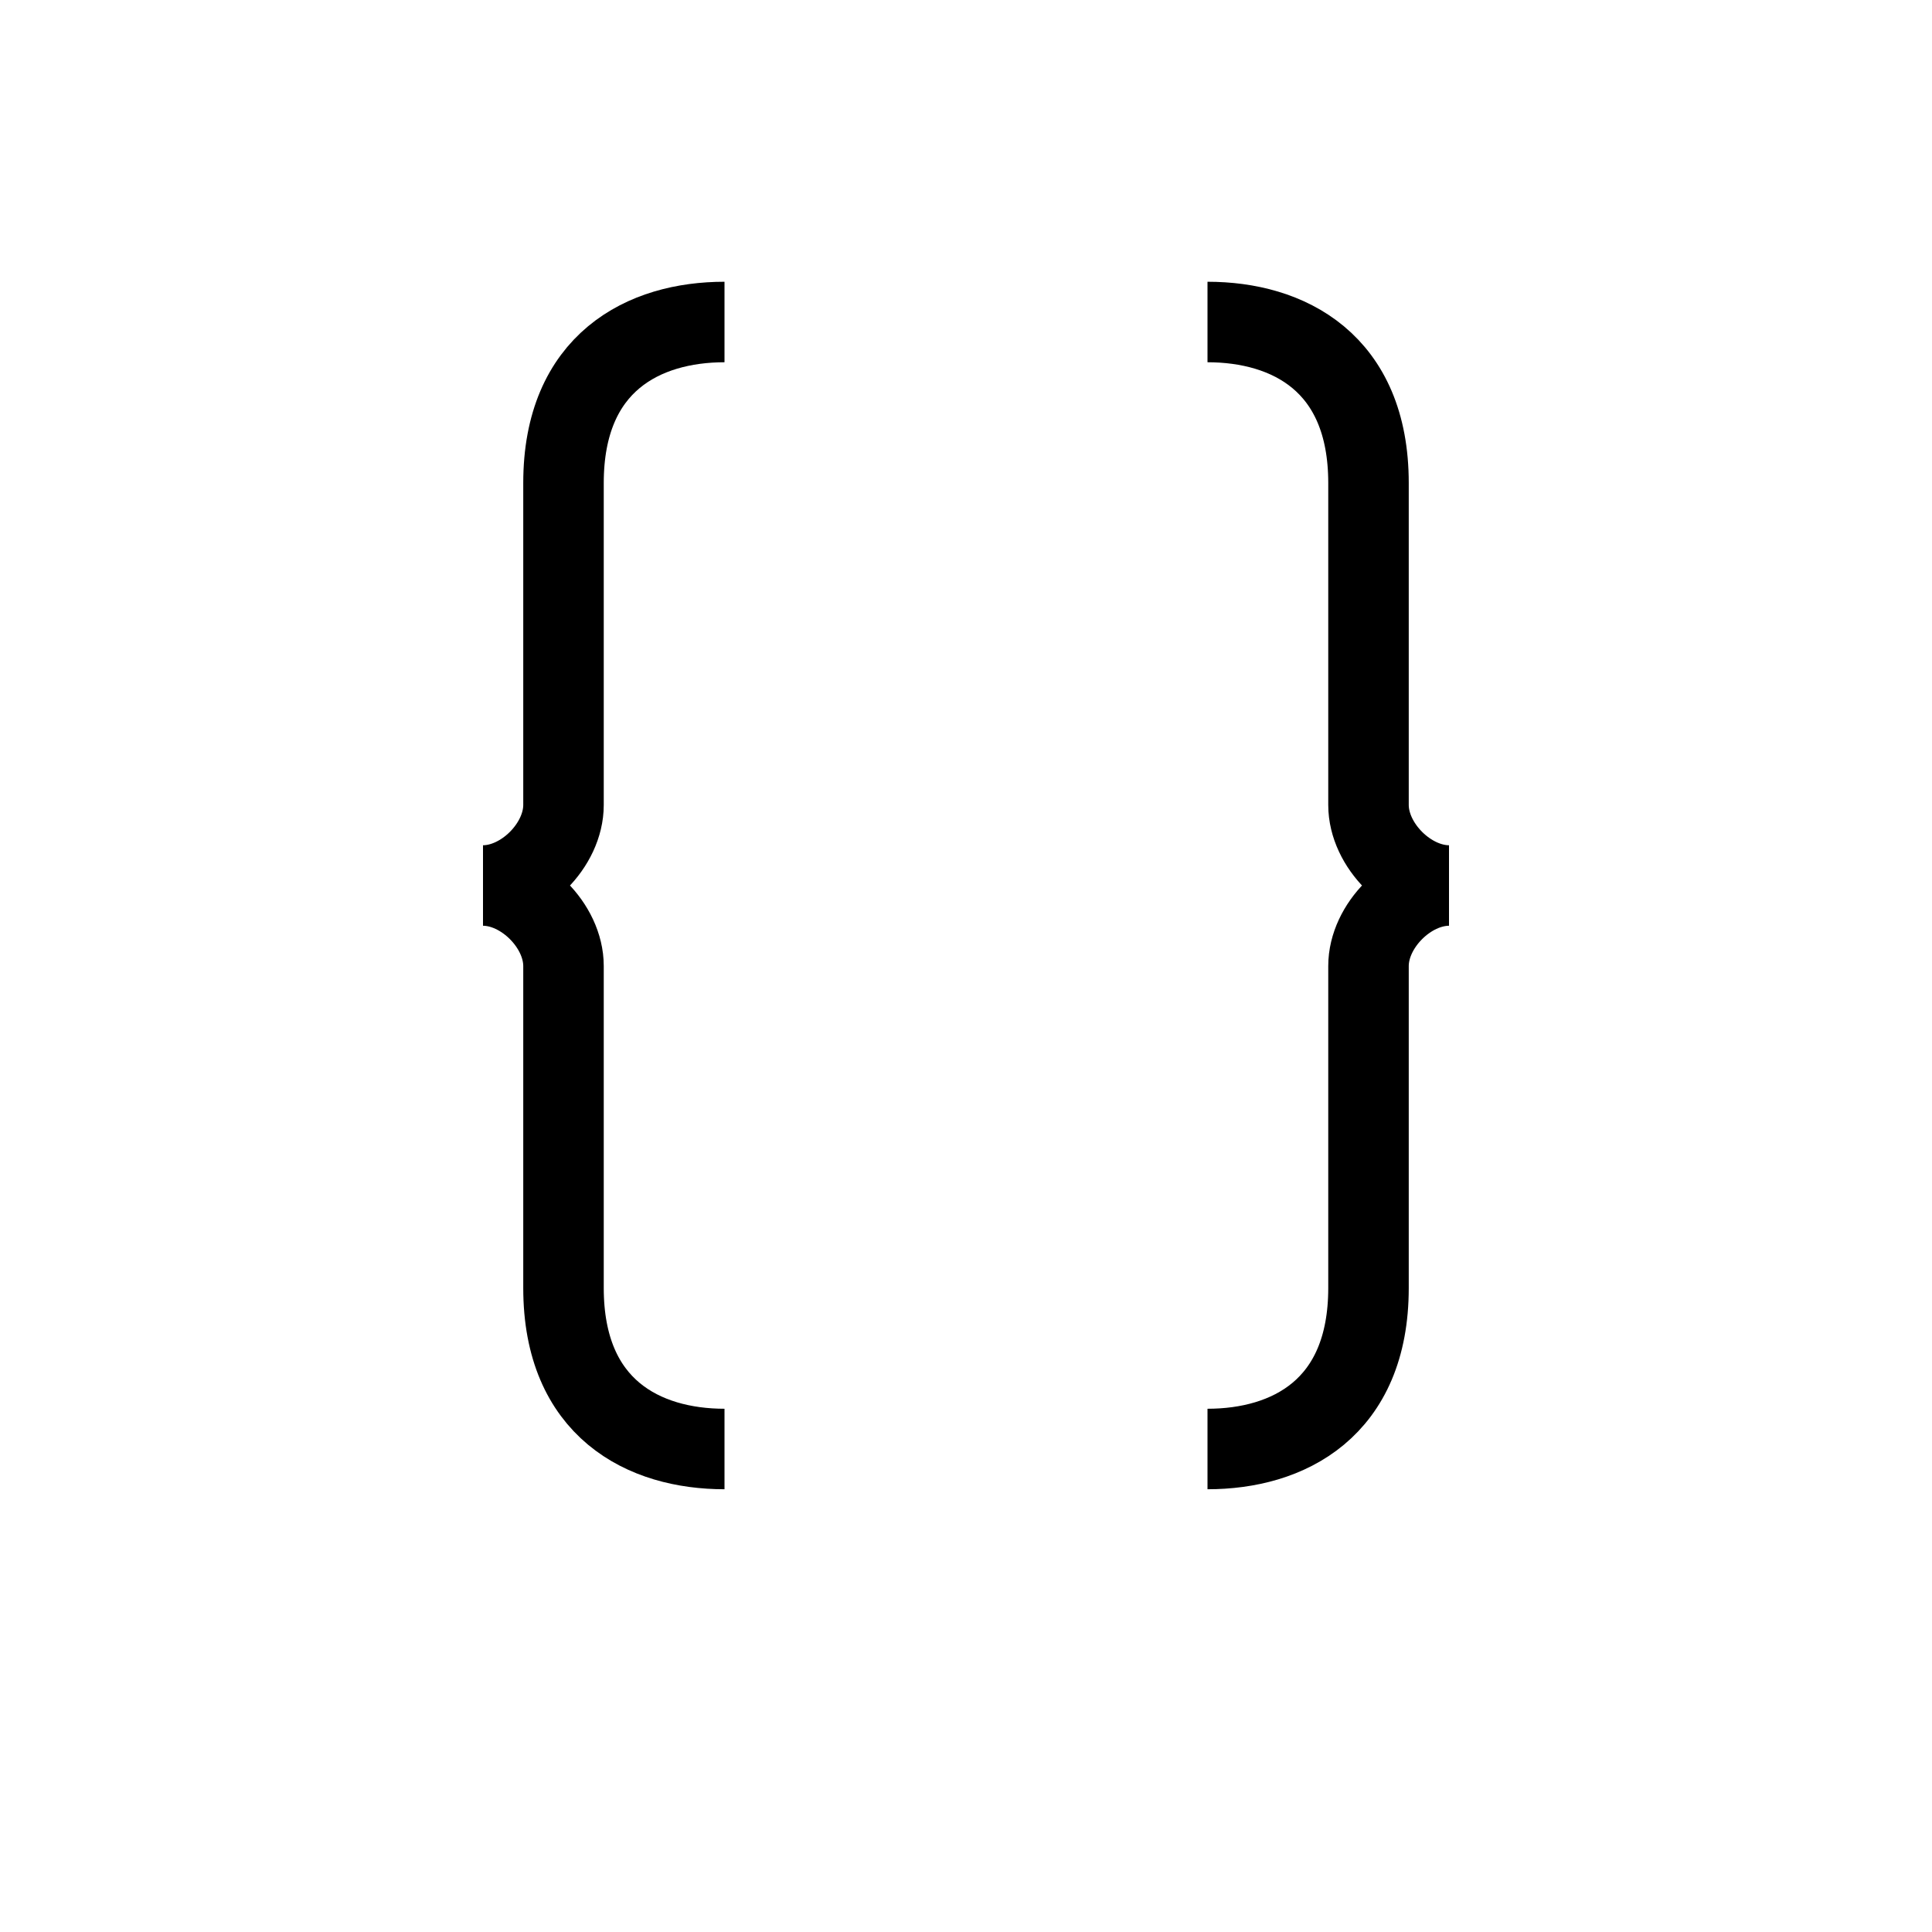
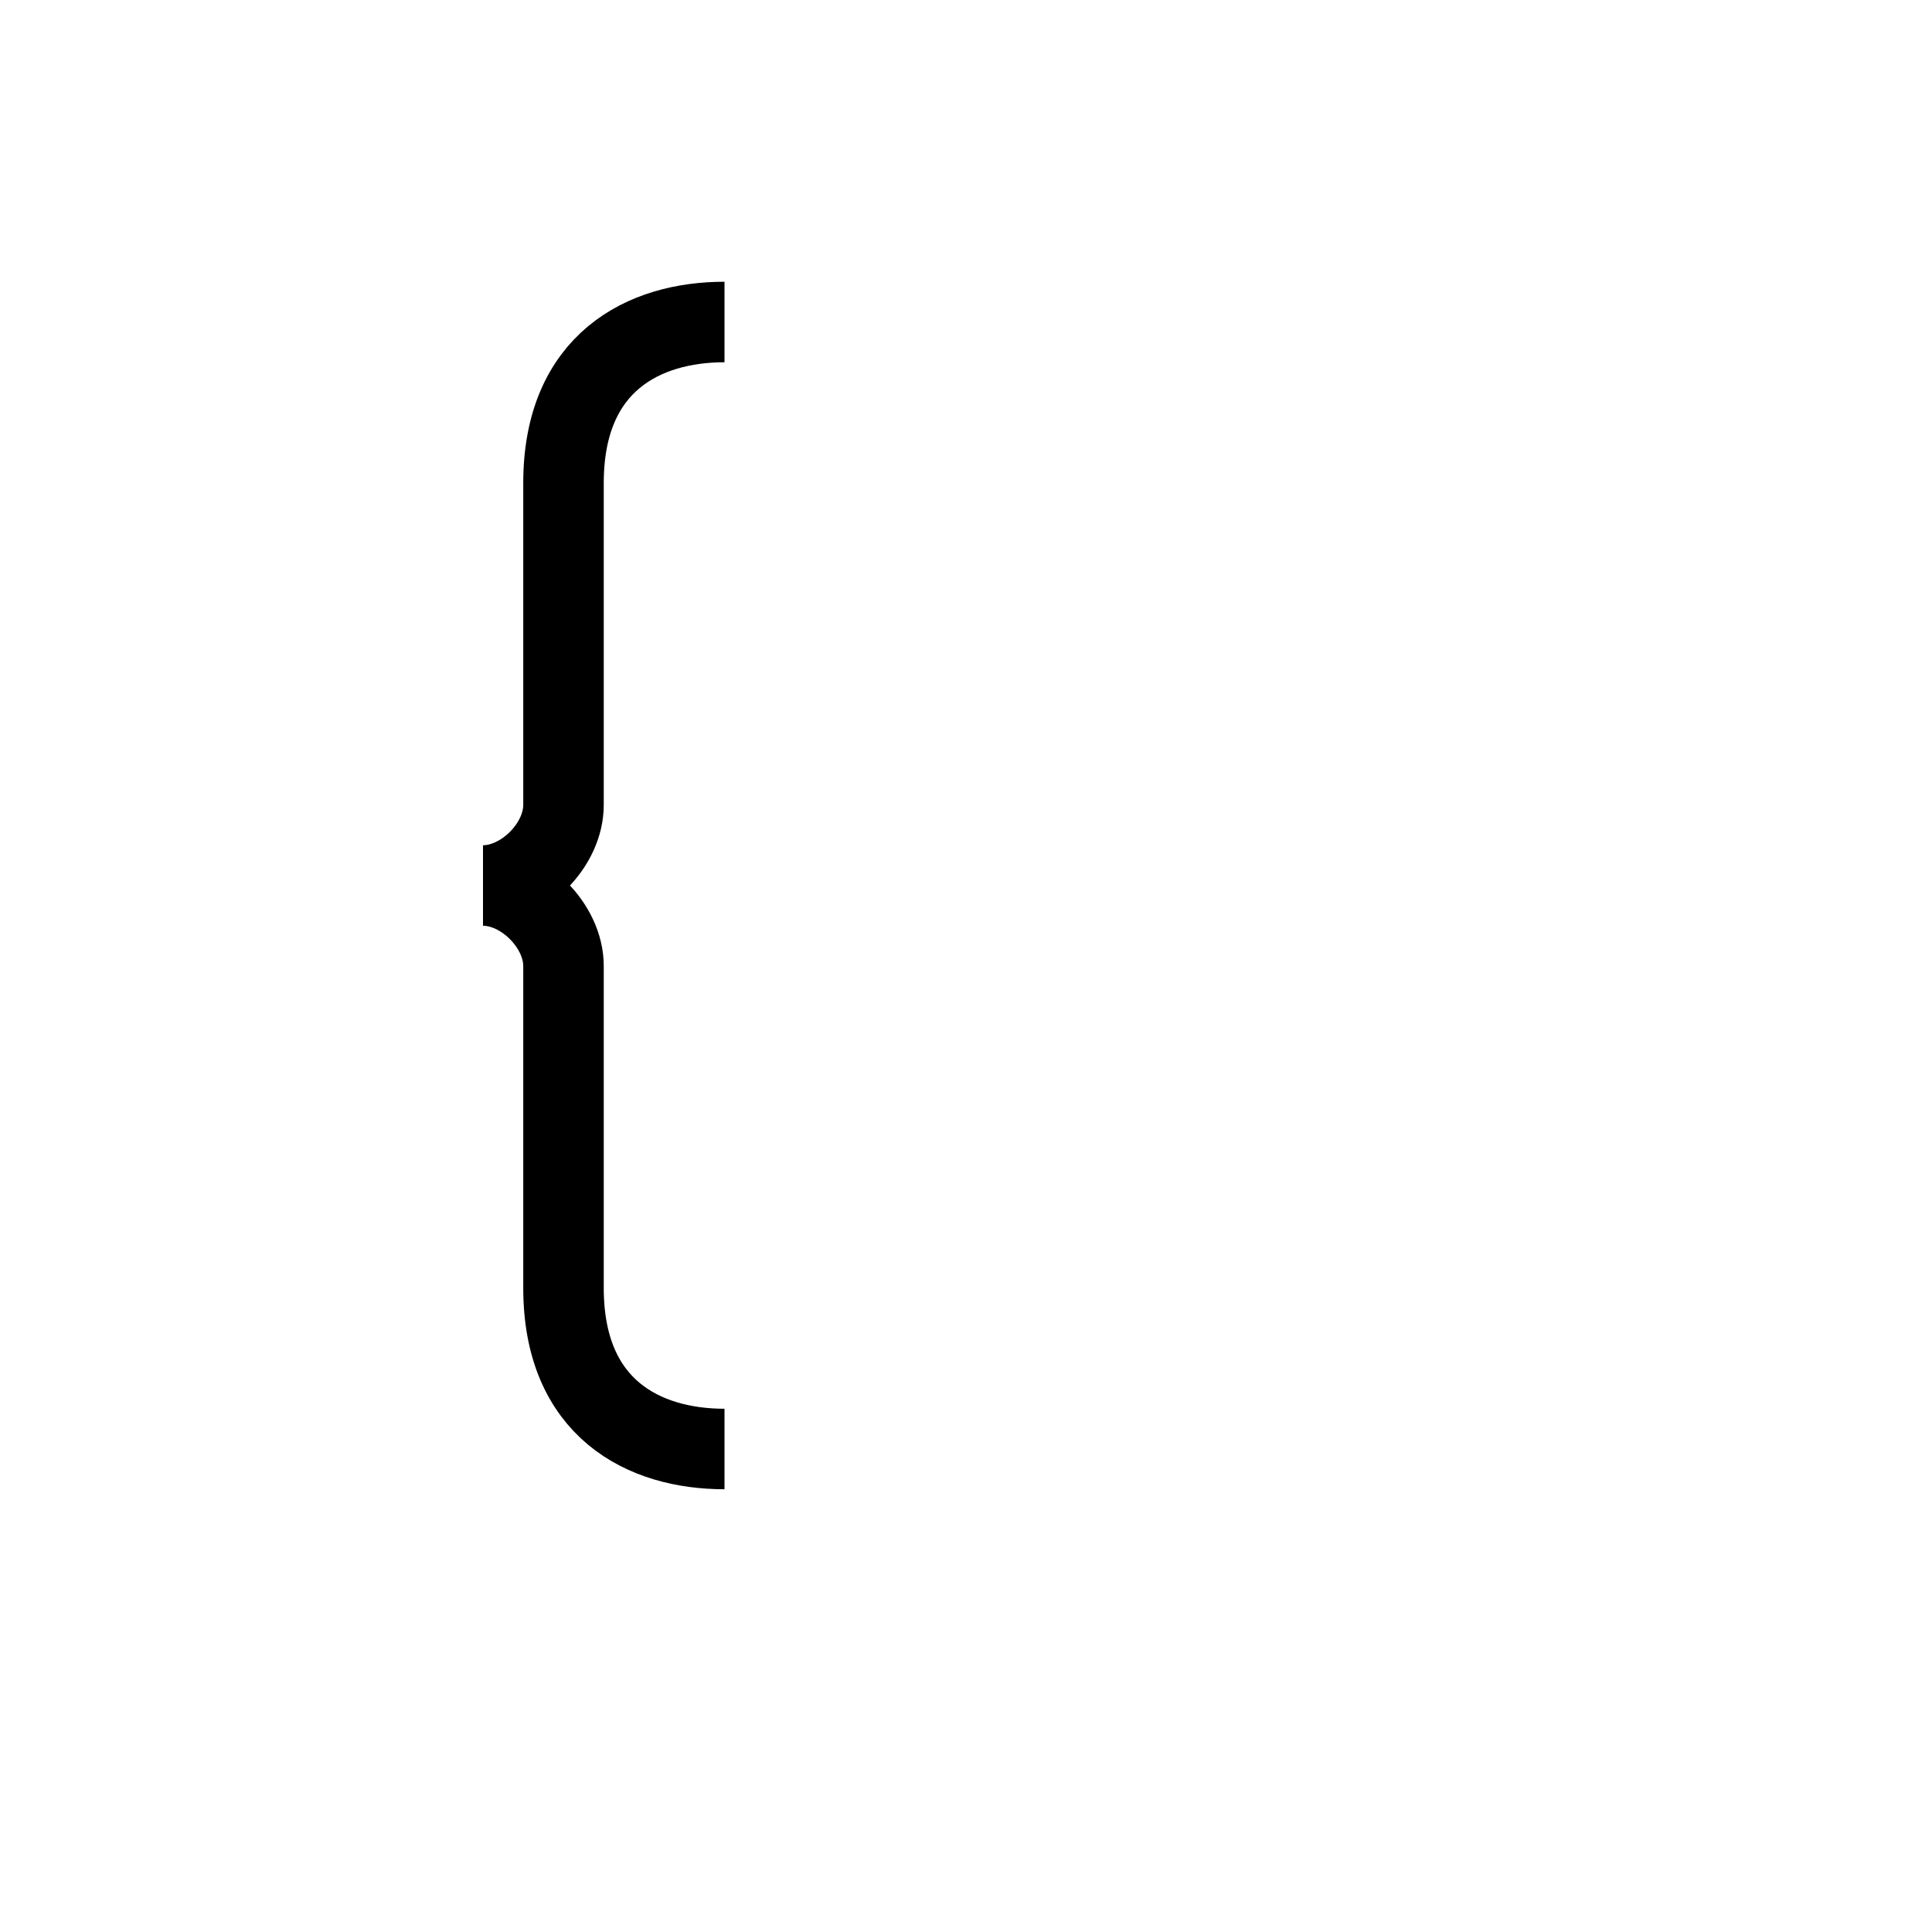
<svg xmlns="http://www.w3.org/2000/svg" width="24" height="24" viewBox="0 0 24 24" fill="none">
  <path d="M9 4c-1 0-2 .5-2 2v4c0 .5-.5 1-1 1 .5 0 1 .5 1 1v4c0 1.5 1 2 2 2" stroke="black" stroke-width="1" fill="none" />
-   <path d="M15 4c1 0 2 .5 2 2v4c0 .5.5 1 1 1-.5 0-1 .5-1 1v4c0 1.5-1 2-2 2" stroke="black" stroke-width="1" fill="none" />
</svg>